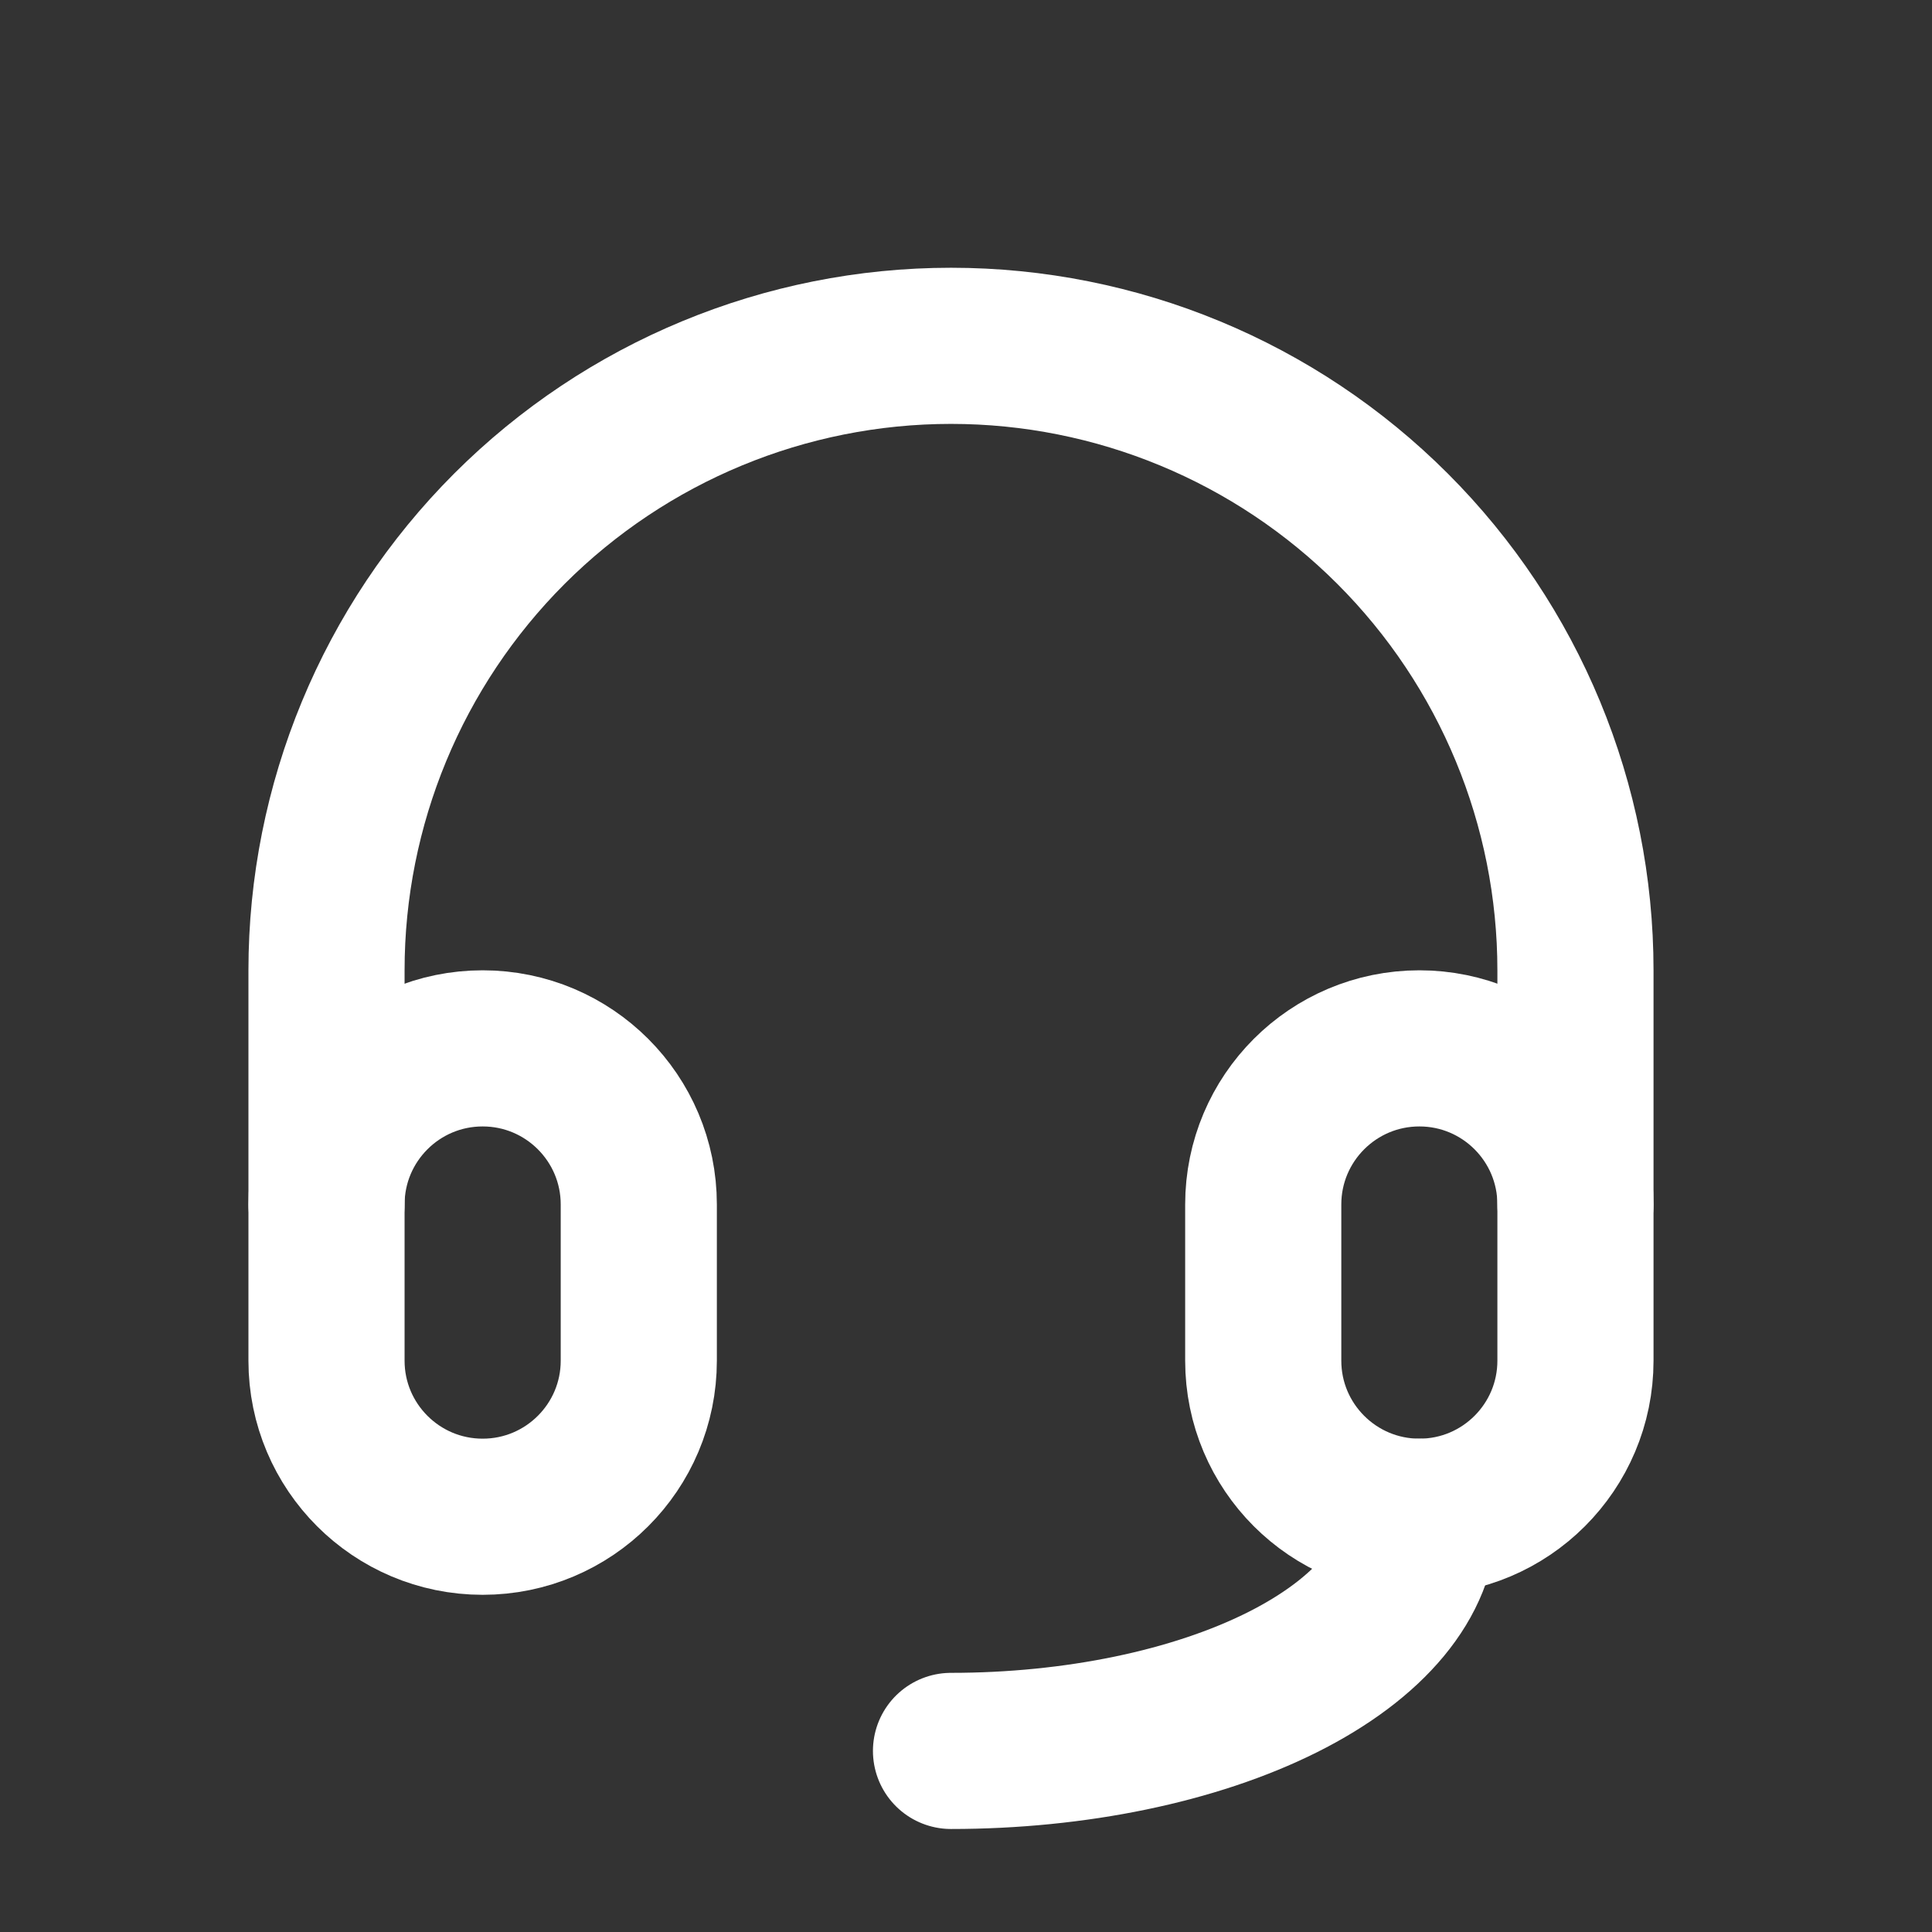
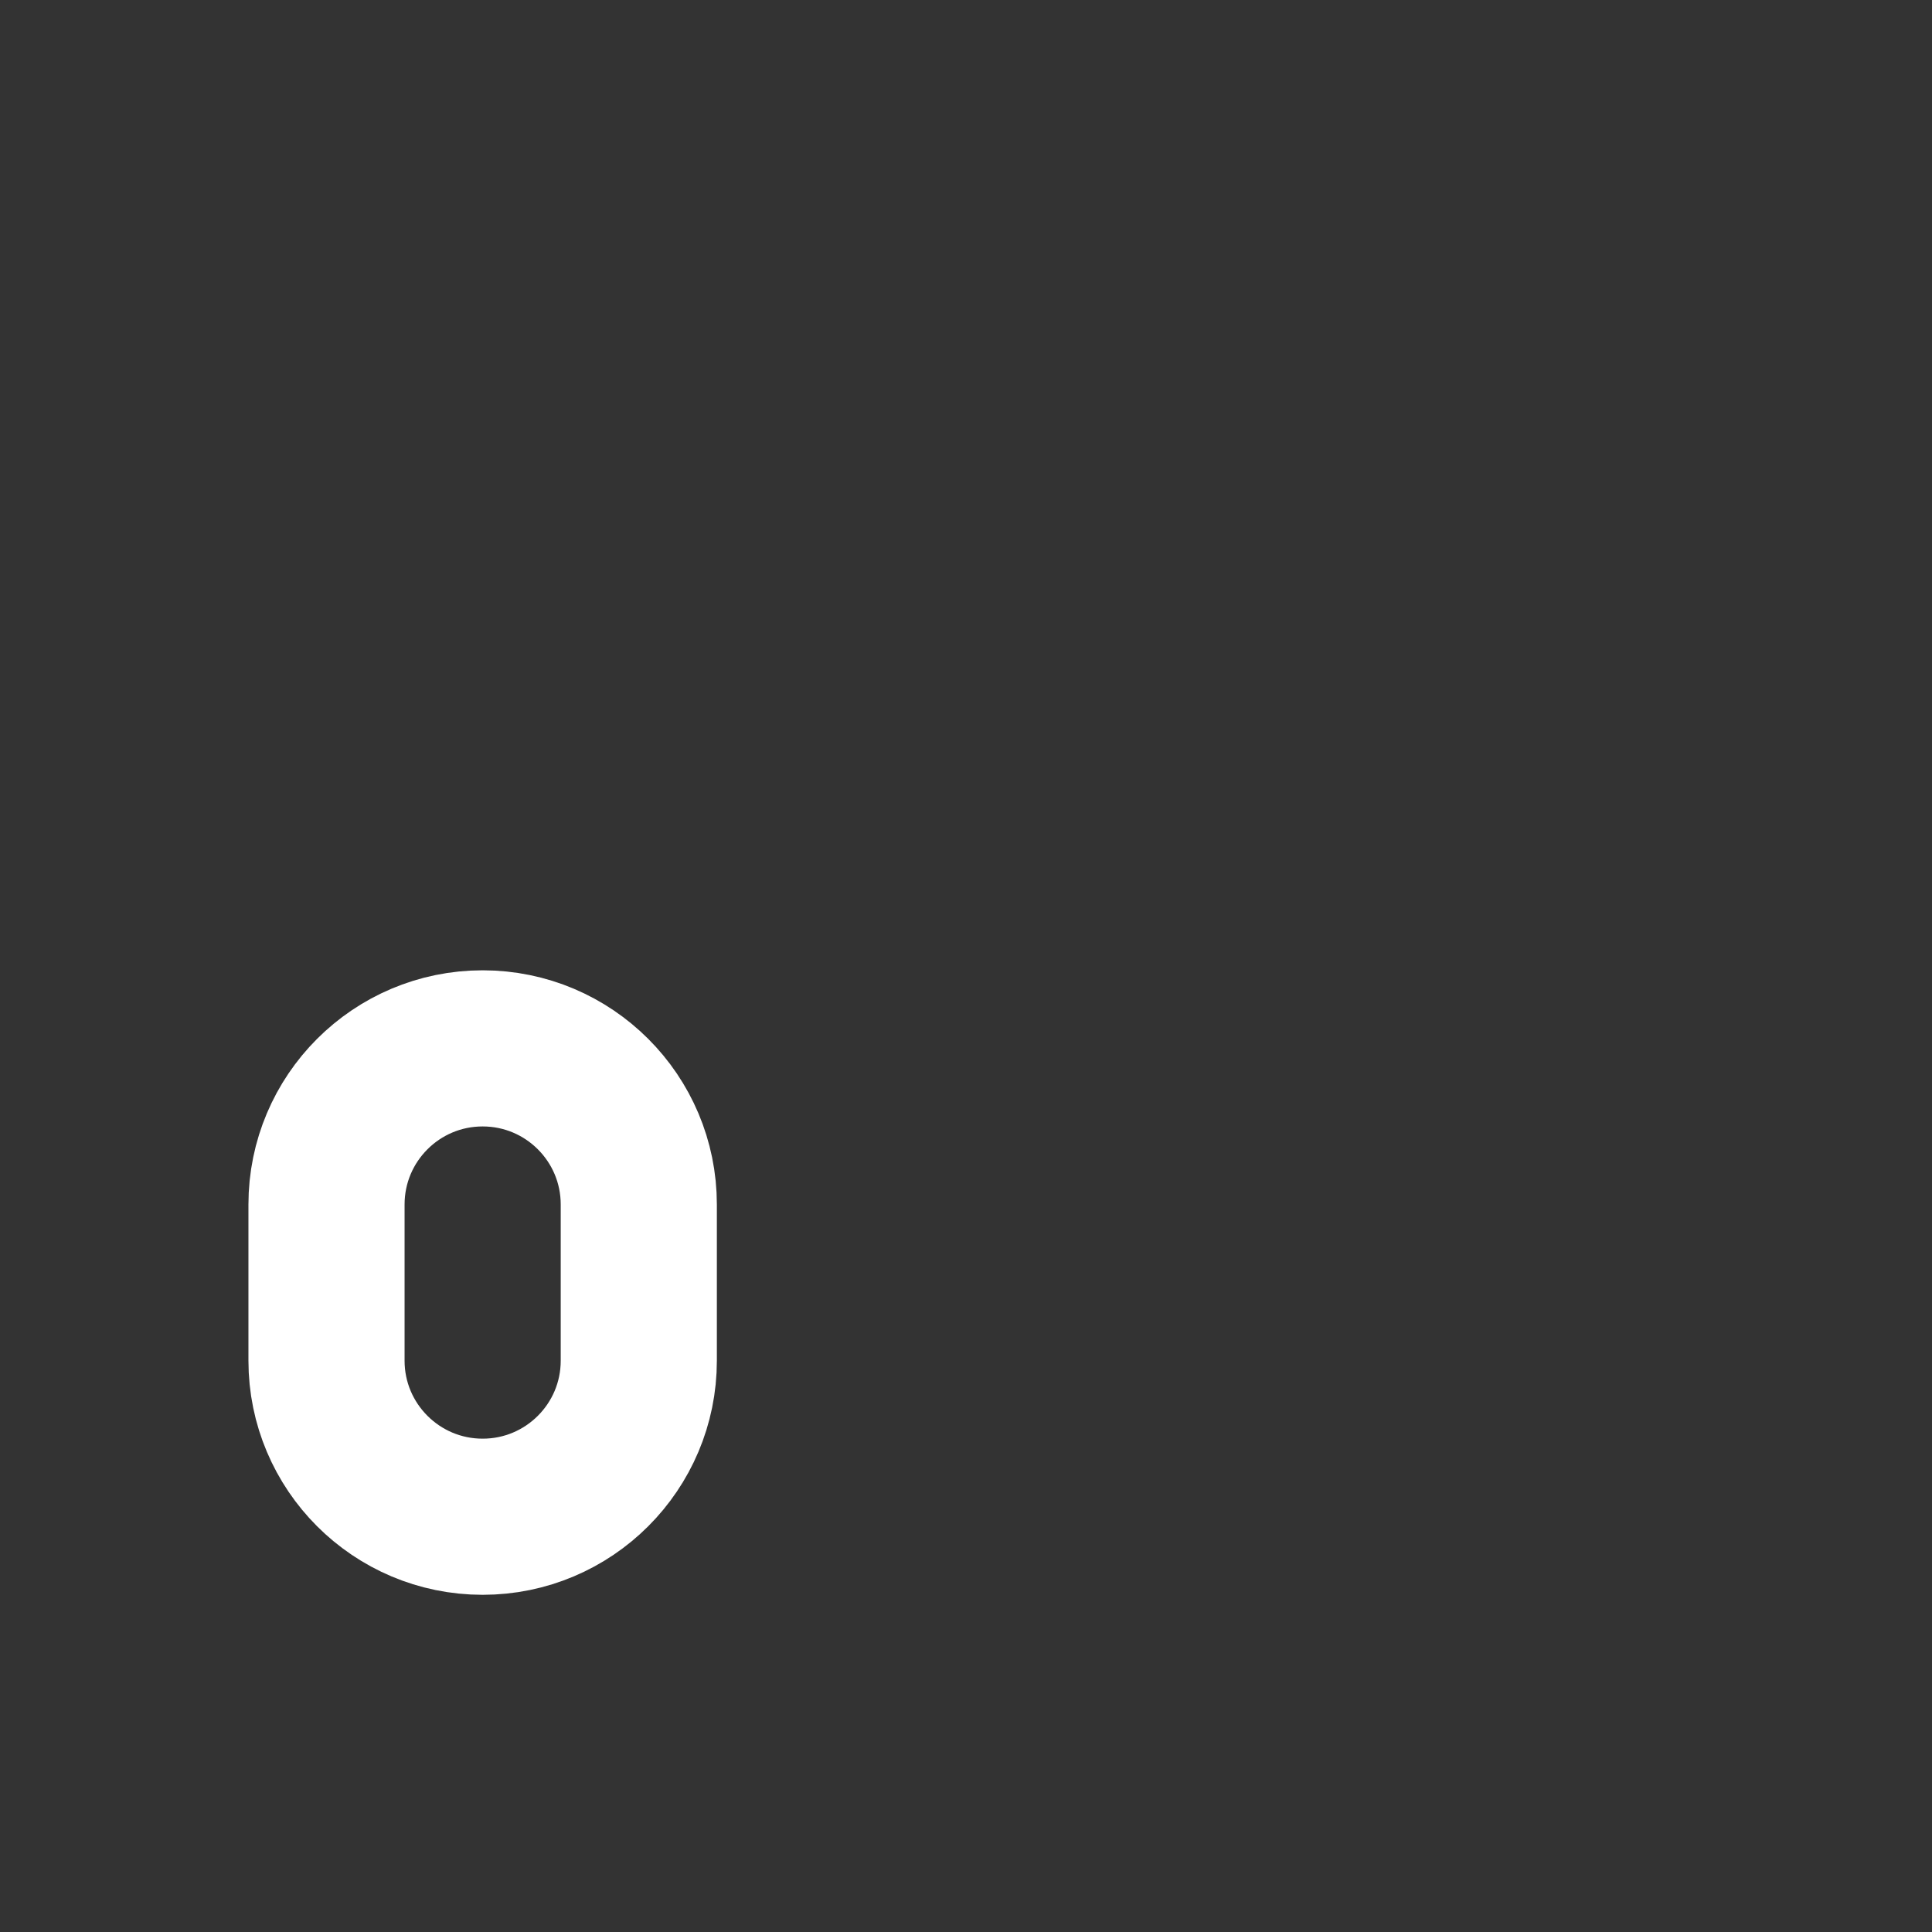
<svg xmlns="http://www.w3.org/2000/svg" width="33" height="33" viewBox="0 0 33 33" fill="none">
  <rect x="0" y="0" width="33" height="33" fill="#333333" stroke="none" />
  <g clip-path="url(#clip0_6272_13258)">
    <path d="M10.911 20.574C10.911 19.101 9.717 17.907 8.244 17.907C6.771 17.907 5.577 19.101 5.577 20.574V23.241C5.577 24.713 6.771 25.907 8.244 25.907C9.717 25.907 10.911 24.713 10.911 23.241V20.574Z" stroke="white" stroke-width="2.667" stroke-linecap="round" stroke-linejoin="round" />
-     <path d="M26.91 20.574C26.91 19.101 25.717 17.907 24.244 17.907C22.771 17.907 21.577 19.101 21.577 20.574V23.241C21.577 24.713 22.771 25.907 24.244 25.907C25.717 25.907 26.91 24.713 26.91 23.241V20.574Z" stroke="white" stroke-width="2.667" stroke-linecap="round" stroke-linejoin="round" />
-     <path d="M5.577 20.574V16.574C5.577 13.745 6.701 11.032 8.701 9.031C10.702 7.031 13.415 5.907 16.244 5.907C19.073 5.907 21.786 7.031 23.786 9.031C25.787 11.032 26.91 13.745 26.91 16.574V20.574" stroke="white" stroke-width="2.667" stroke-linecap="round" stroke-linejoin="round" />
-     <path d="M24.244 25.907C24.244 26.968 23.401 27.985 21.901 28.736C20.401 29.486 18.366 29.907 16.244 29.907" stroke="white" stroke-width="2.667" stroke-linecap="round" stroke-linejoin="round" />
  </g>
  <defs>
    <clipPath id="clip0_6272_13258">
      <rect width="32" height="32" fill="white" transform="translate(0.244 0.574)" />
    </clipPath>
  </defs>
</svg>